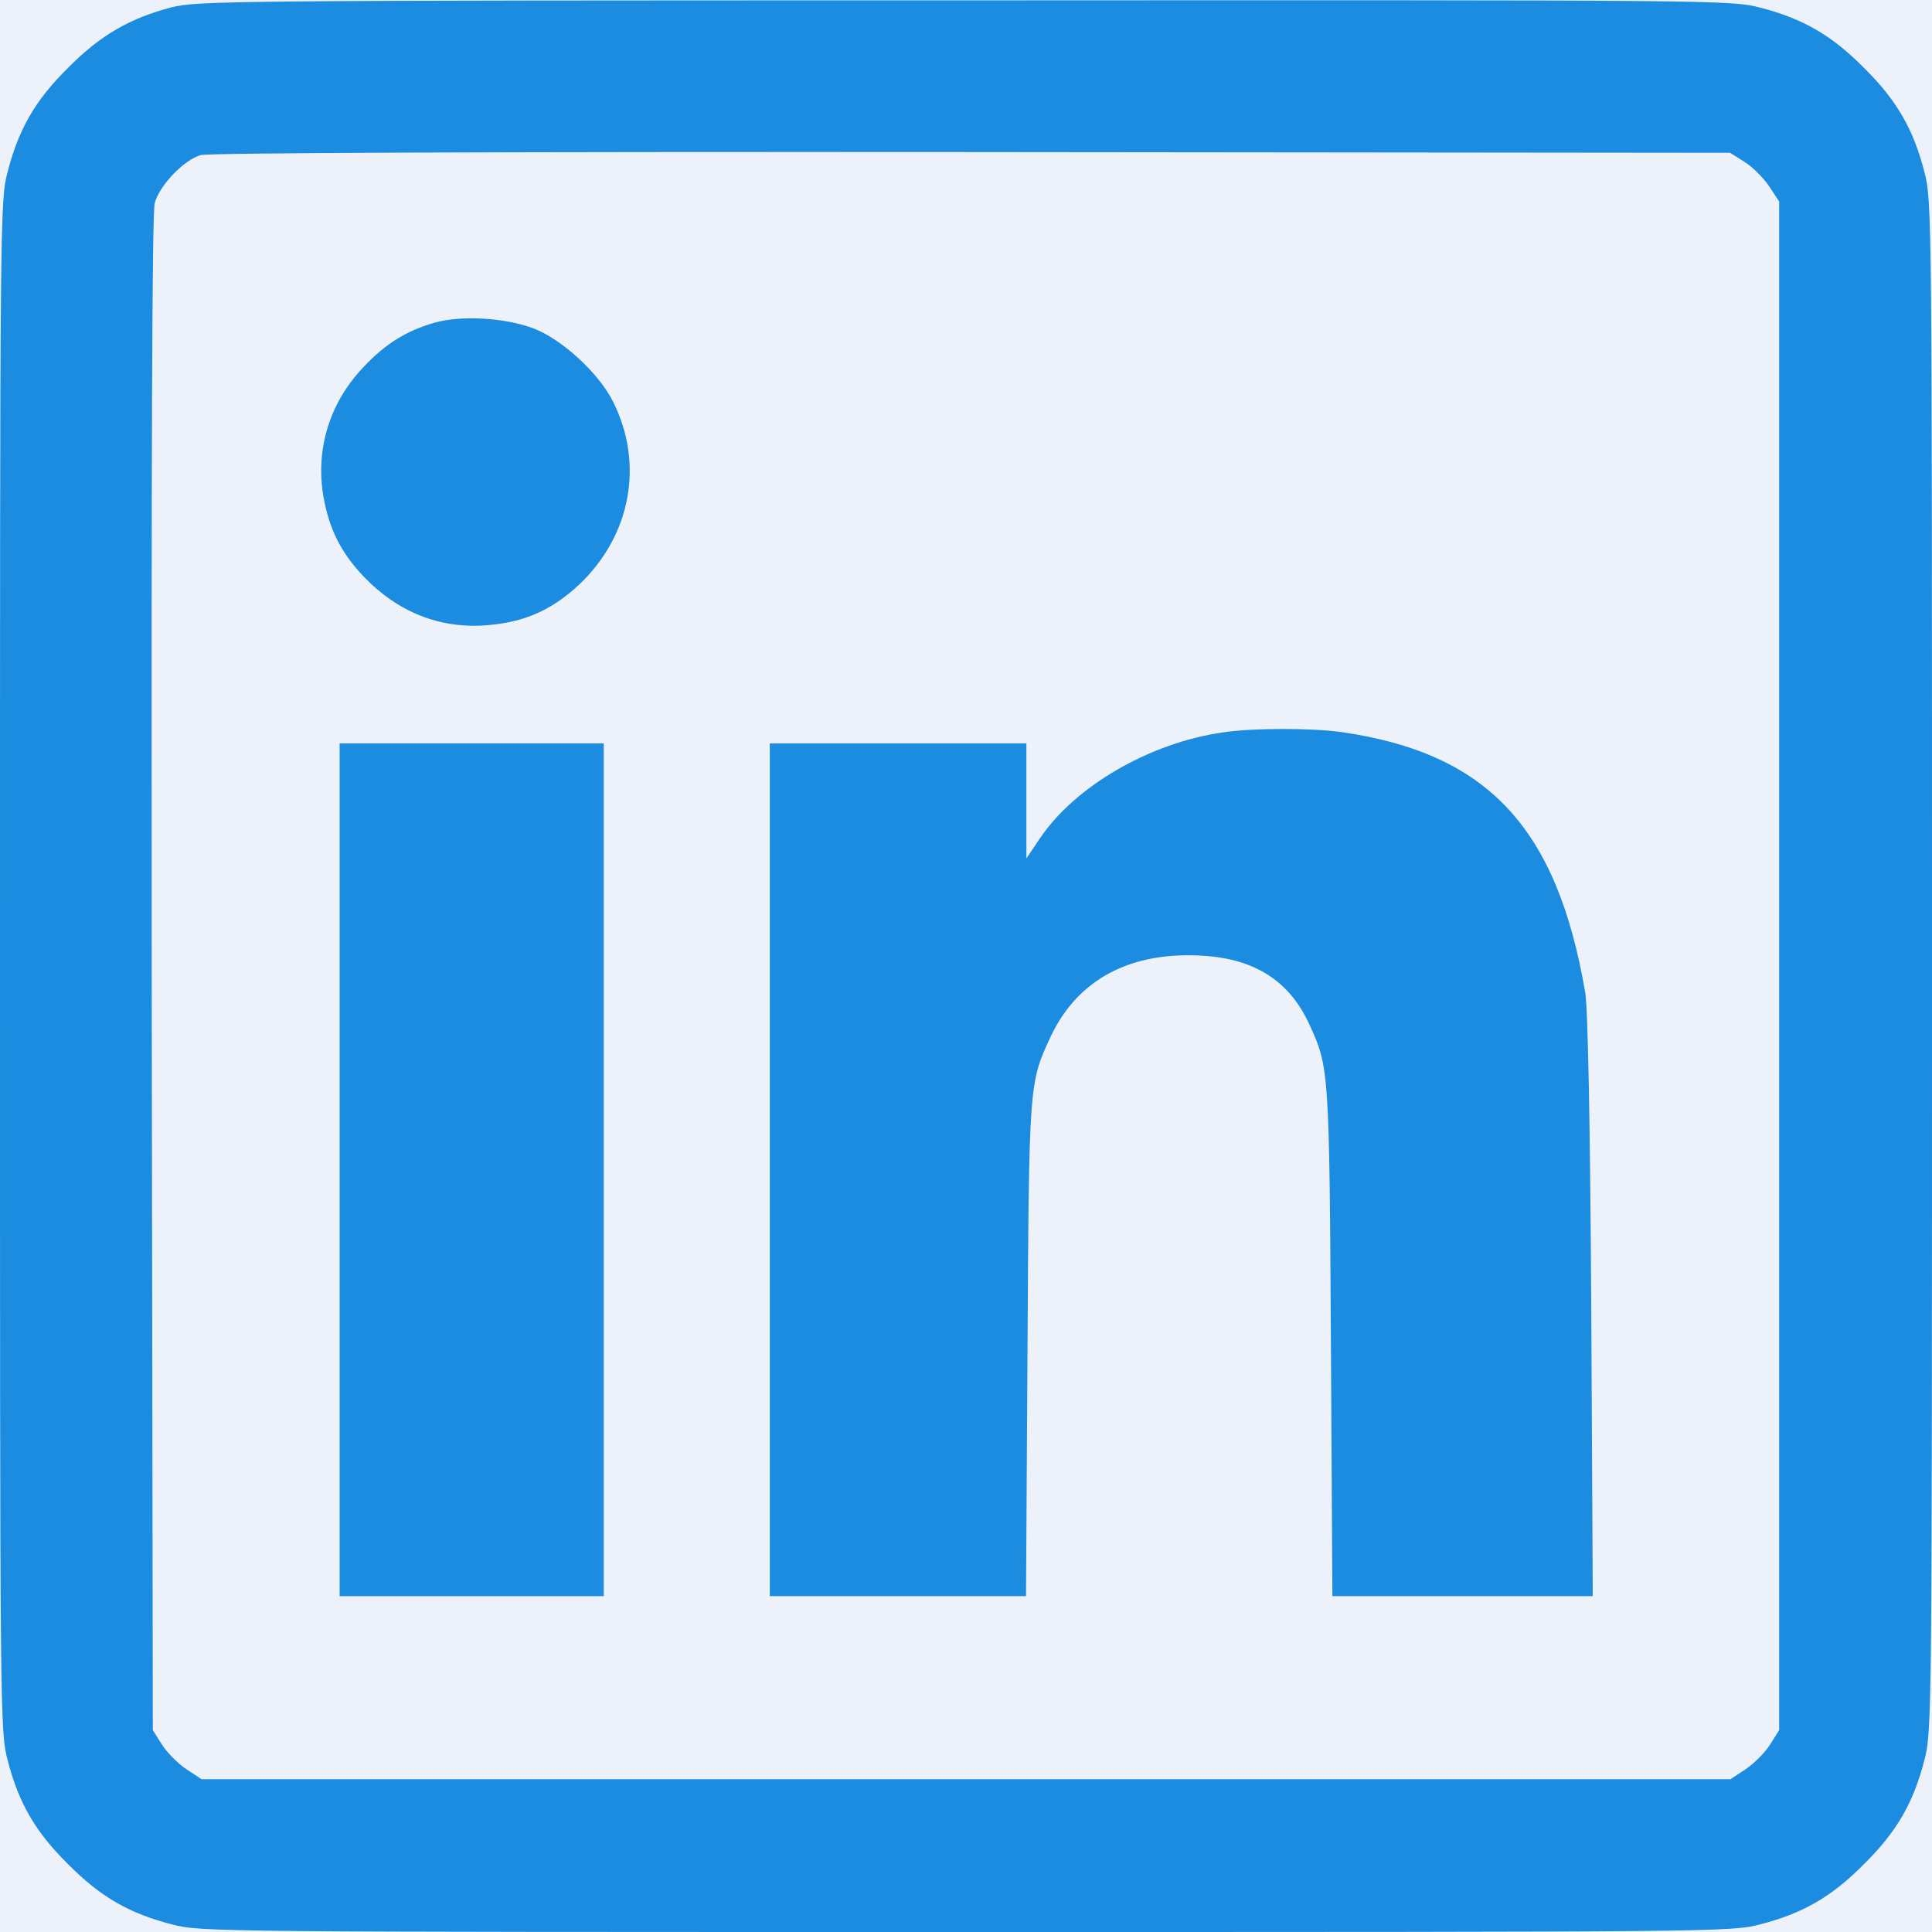
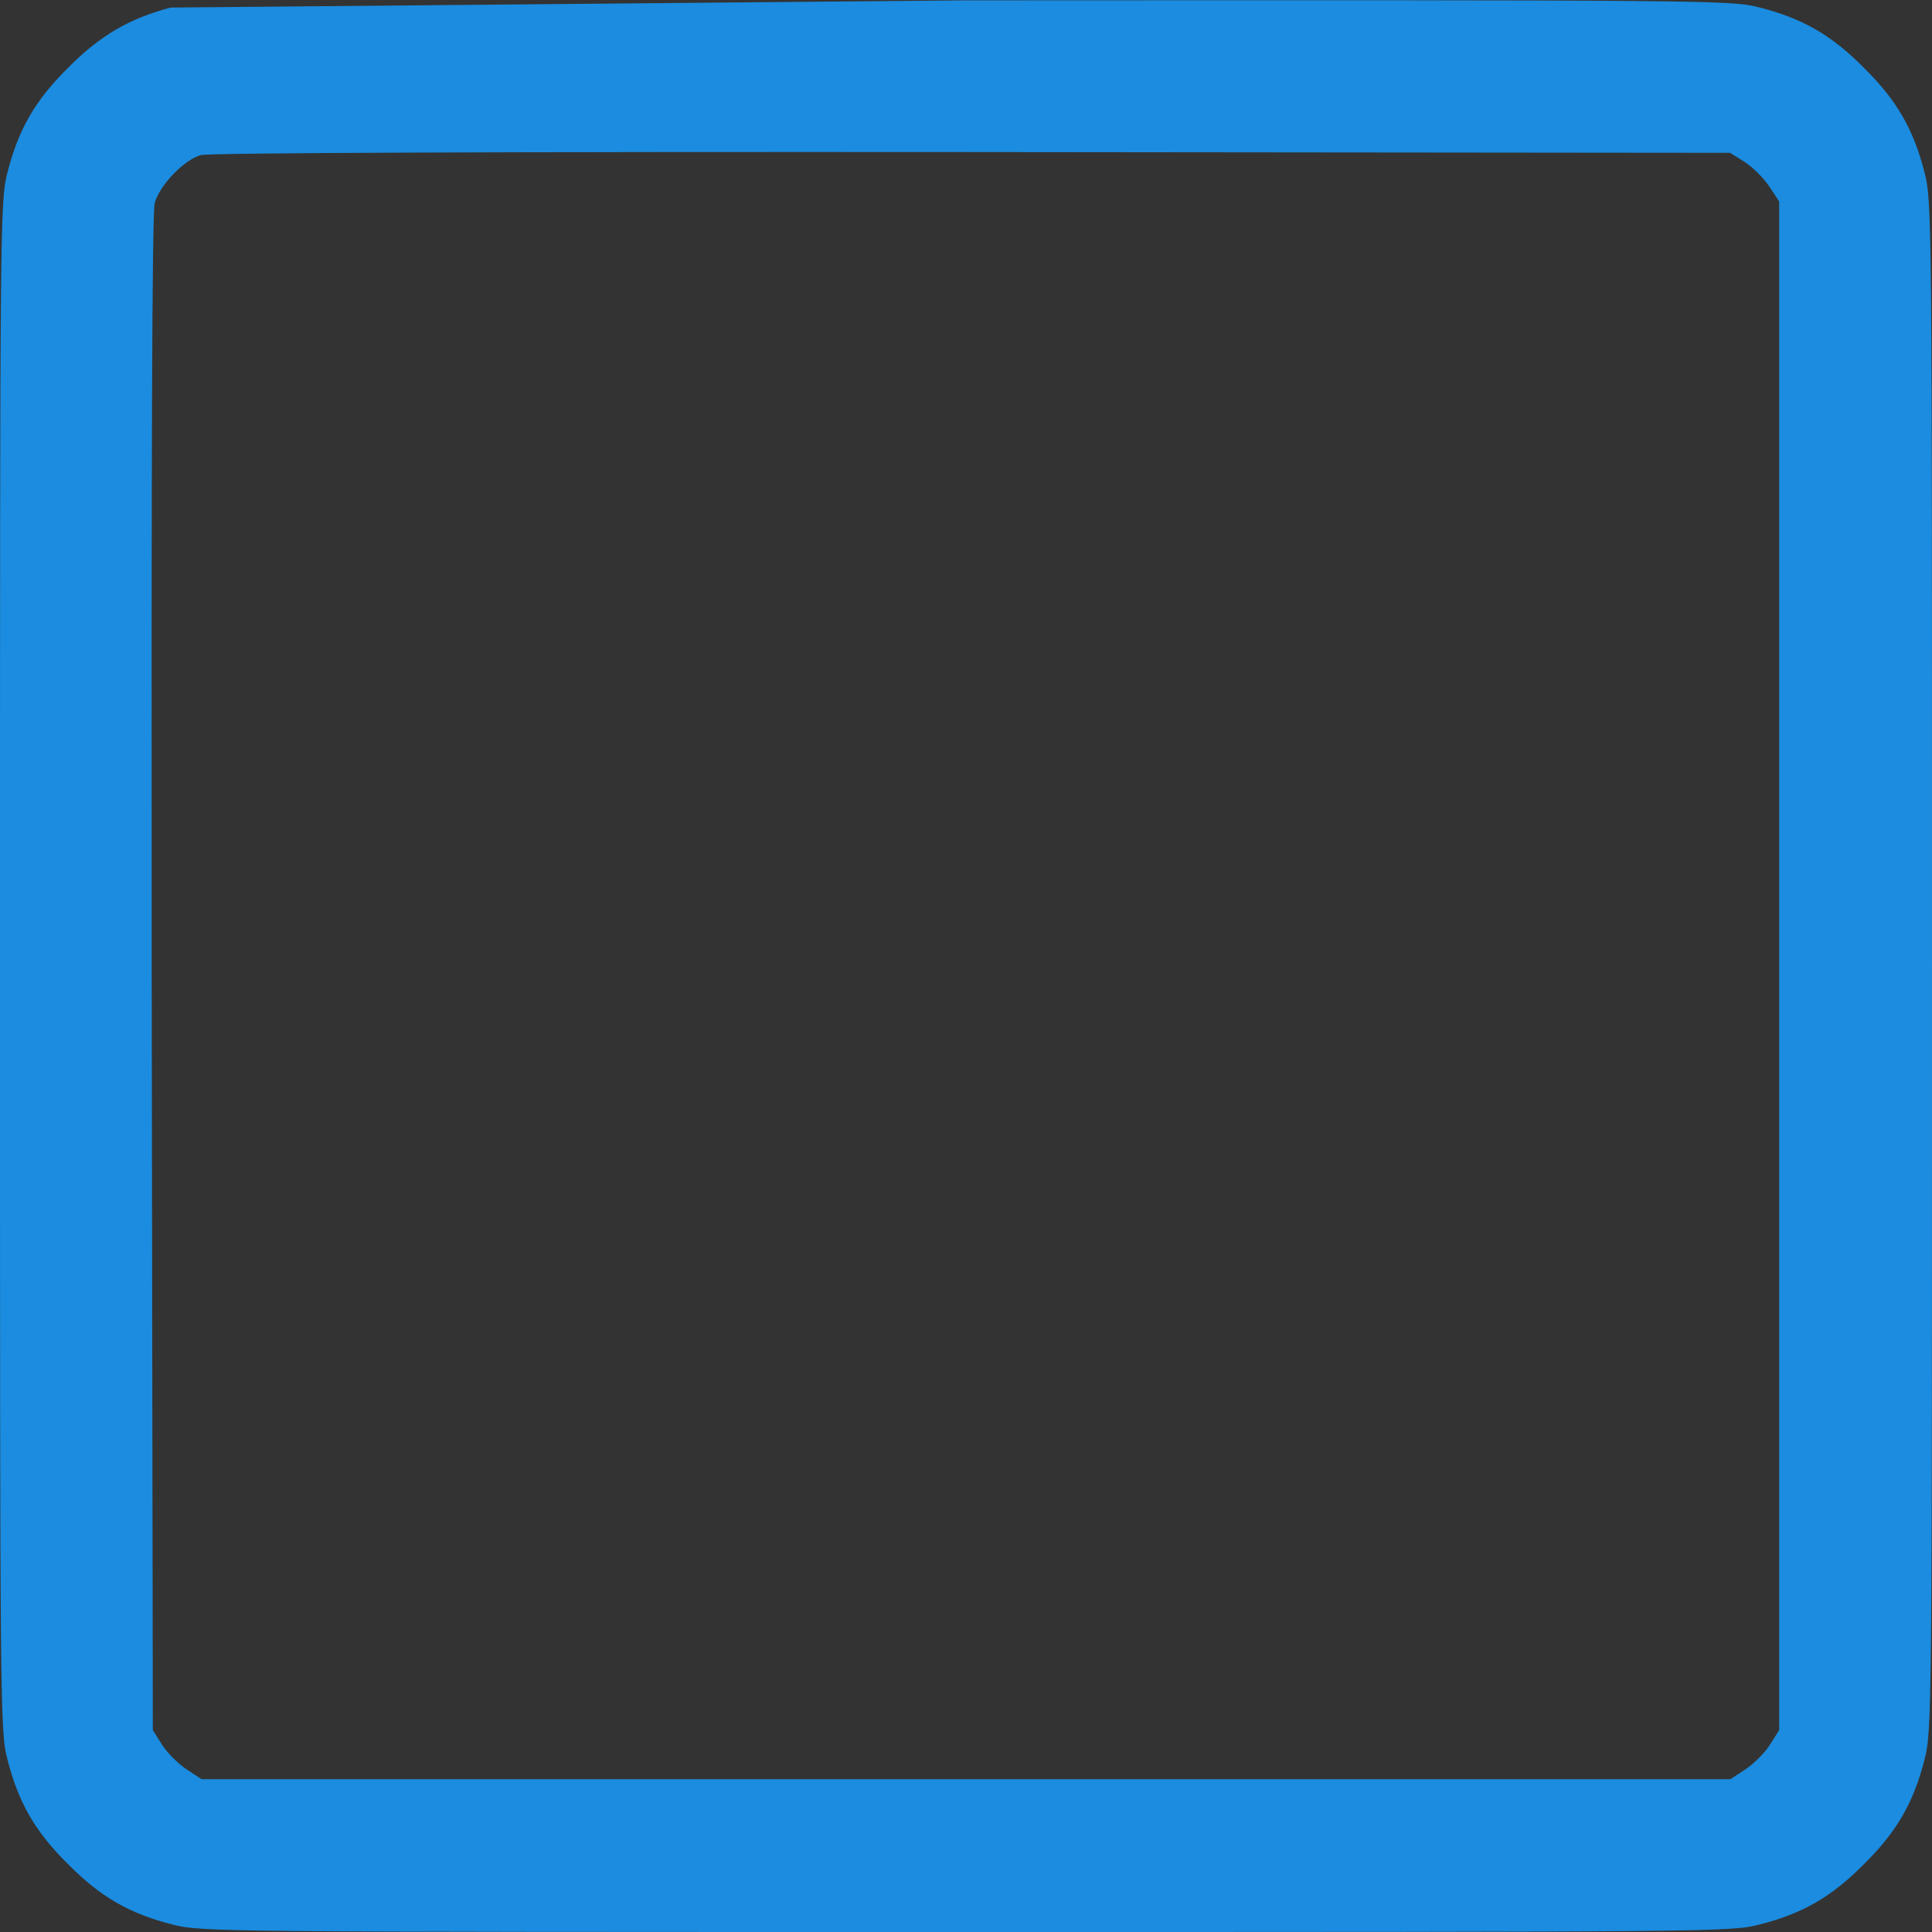
<svg xmlns="http://www.w3.org/2000/svg" width="48" height="48" viewBox="0 0 48 48" fill="none">
  <rect x="0" y="0" width="48" height="48" fill="#333333" stroke="none" />
  <g clip-path="url(#clip0_46_574)">
-     <rect width="48" height="48" fill="#EDF2FA" />
-     <path d="M4.237 0.188C3.216 0.459 2.484 0.881 1.688 1.688C0.872 2.494 0.459 3.216 0.188 4.275C0 4.987 0 5.381 0 24C0 42.619 0 43.013 0.188 43.725C0.459 44.784 0.872 45.506 1.688 46.312C2.494 47.128 3.216 47.541 4.275 47.812C4.987 48 5.381 48 24 48C42.619 48 43.013 48 43.725 47.812C44.784 47.541 45.506 47.128 46.312 46.312C47.128 45.506 47.541 44.784 47.812 43.725C48 43.013 48 42.619 48 24C48 5.381 48 4.987 47.812 4.275C47.541 3.216 47.128 2.494 46.312 1.688C45.506 0.872 44.784 0.459 43.725 0.188C43.013 0 42.628 0 23.962 0.009C5.522 0.009 4.903 0.019 4.237 0.188ZM43.341 4.022C43.538 4.144 43.809 4.416 43.95 4.622L44.203 5.006V23.991V42.984L43.978 43.341C43.856 43.538 43.584 43.809 43.378 43.95L42.994 44.203H24H5.006L4.622 43.95C4.416 43.809 4.144 43.538 4.022 43.341L3.797 42.984L3.769 24.197C3.759 11.166 3.778 5.306 3.844 5.044C3.966 4.603 4.566 3.975 4.987 3.853C5.184 3.797 12.422 3.769 24.141 3.778L42.984 3.797L43.341 4.022Z" fill="#1B8CDF" />
-     <path d="M10.8 8.016C10.106 8.213 9.572 8.541 9.028 9.122C8.184 10.013 7.838 11.156 8.034 12.328C8.175 13.134 8.466 13.725 9.028 14.316C9.872 15.206 10.931 15.628 12.094 15.534C13.031 15.46 13.706 15.159 14.381 14.531C15.675 13.313 16.012 11.522 15.225 9.966C14.869 9.263 13.95 8.419 13.247 8.156C12.544 7.894 11.466 7.828 10.8 8.016Z" fill="#1B8CDF" />
-     <path d="M30.375 18.197C28.556 18.459 26.7 19.538 25.828 20.841L25.5 21.328V19.894V18.469H22.312H19.125V29.062V39.656H22.303H25.491L25.528 33.534C25.566 26.887 25.566 26.906 26.109 25.744C26.784 24.319 28.106 23.625 29.916 23.747C31.191 23.831 32.044 24.384 32.531 25.453C33.019 26.503 33.028 26.606 33.066 33.347L33.103 39.656H36.337H39.572L39.534 32.456C39.506 27.778 39.45 25.05 39.384 24.656C38.681 20.55 36.956 18.712 33.328 18.188C32.569 18.084 31.116 18.084 30.375 18.197Z" fill="#1B8CDF" />
-     <path d="M8.438 29.062V39.656H11.719H15V29.062V18.469H11.719H8.438V29.062Z" fill="#1B8CDF" />
+     <path d="M4.237 0.188C3.216 0.459 2.484 0.881 1.688 1.688C0.872 2.494 0.459 3.216 0.188 4.275C0 4.987 0 5.381 0 24C0 42.619 0 43.013 0.188 43.725C0.459 44.784 0.872 45.506 1.688 46.312C2.494 47.128 3.216 47.541 4.275 47.812C4.987 48 5.381 48 24 48C42.619 48 43.013 48 43.725 47.812C44.784 47.541 45.506 47.128 46.312 46.312C47.128 45.506 47.541 44.784 47.812 43.725C48 43.013 48 42.619 48 24C48 5.381 48 4.987 47.812 4.275C47.541 3.216 47.128 2.494 46.312 1.688C45.506 0.872 44.784 0.459 43.725 0.188C43.013 0 42.628 0 23.962 0.009ZM43.341 4.022C43.538 4.144 43.809 4.416 43.95 4.622L44.203 5.006V23.991V42.984L43.978 43.341C43.856 43.538 43.584 43.809 43.378 43.95L42.994 44.203H24H5.006L4.622 43.95C4.416 43.809 4.144 43.538 4.022 43.341L3.797 42.984L3.769 24.197C3.759 11.166 3.778 5.306 3.844 5.044C3.966 4.603 4.566 3.975 4.987 3.853C5.184 3.797 12.422 3.769 24.141 3.778L42.984 3.797L43.341 4.022Z" fill="#1B8CDF" />
  </g>
  <defs>
    <clipPath id="clip0_46_574">
      <rect width="48" height="48" fill="white" />
    </clipPath>
  </defs>
</svg>